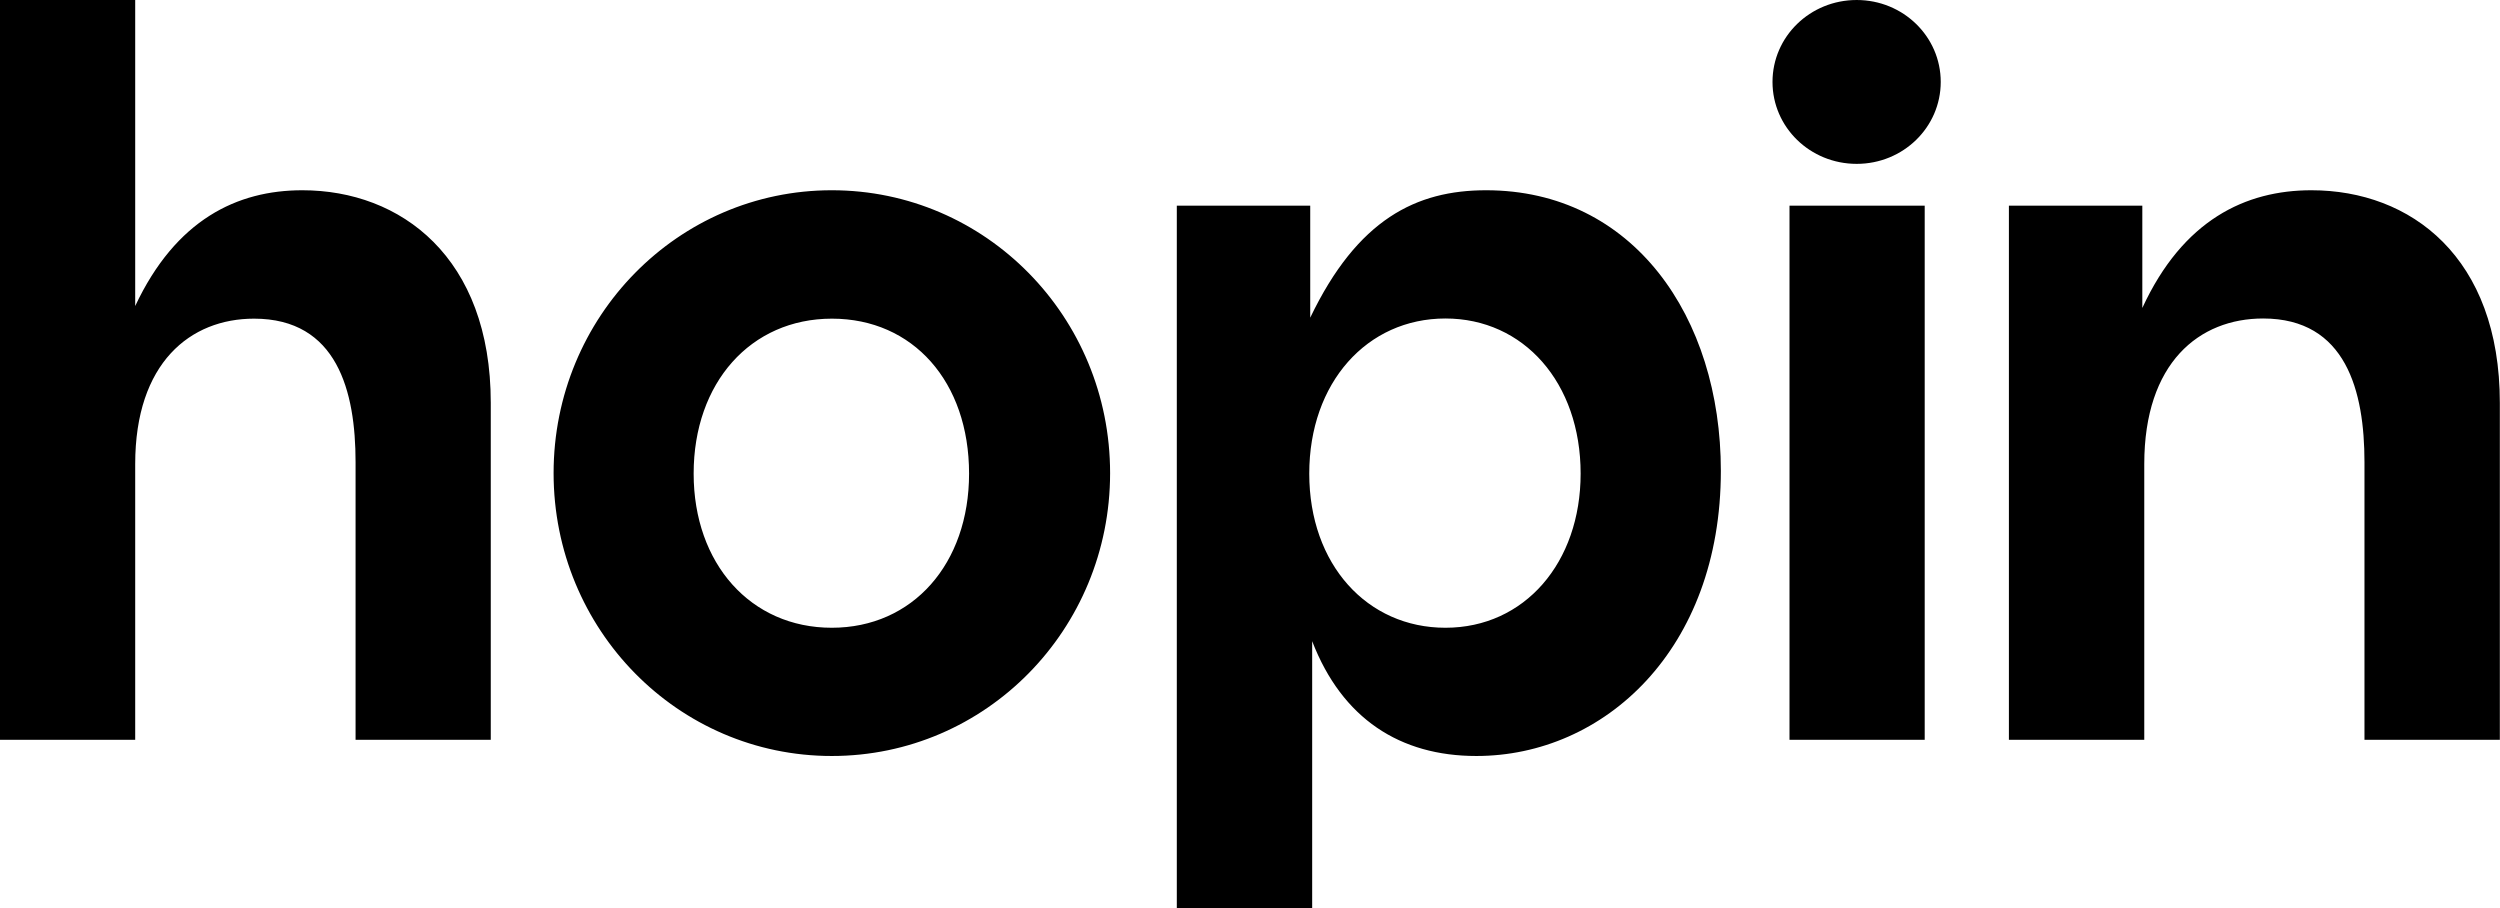
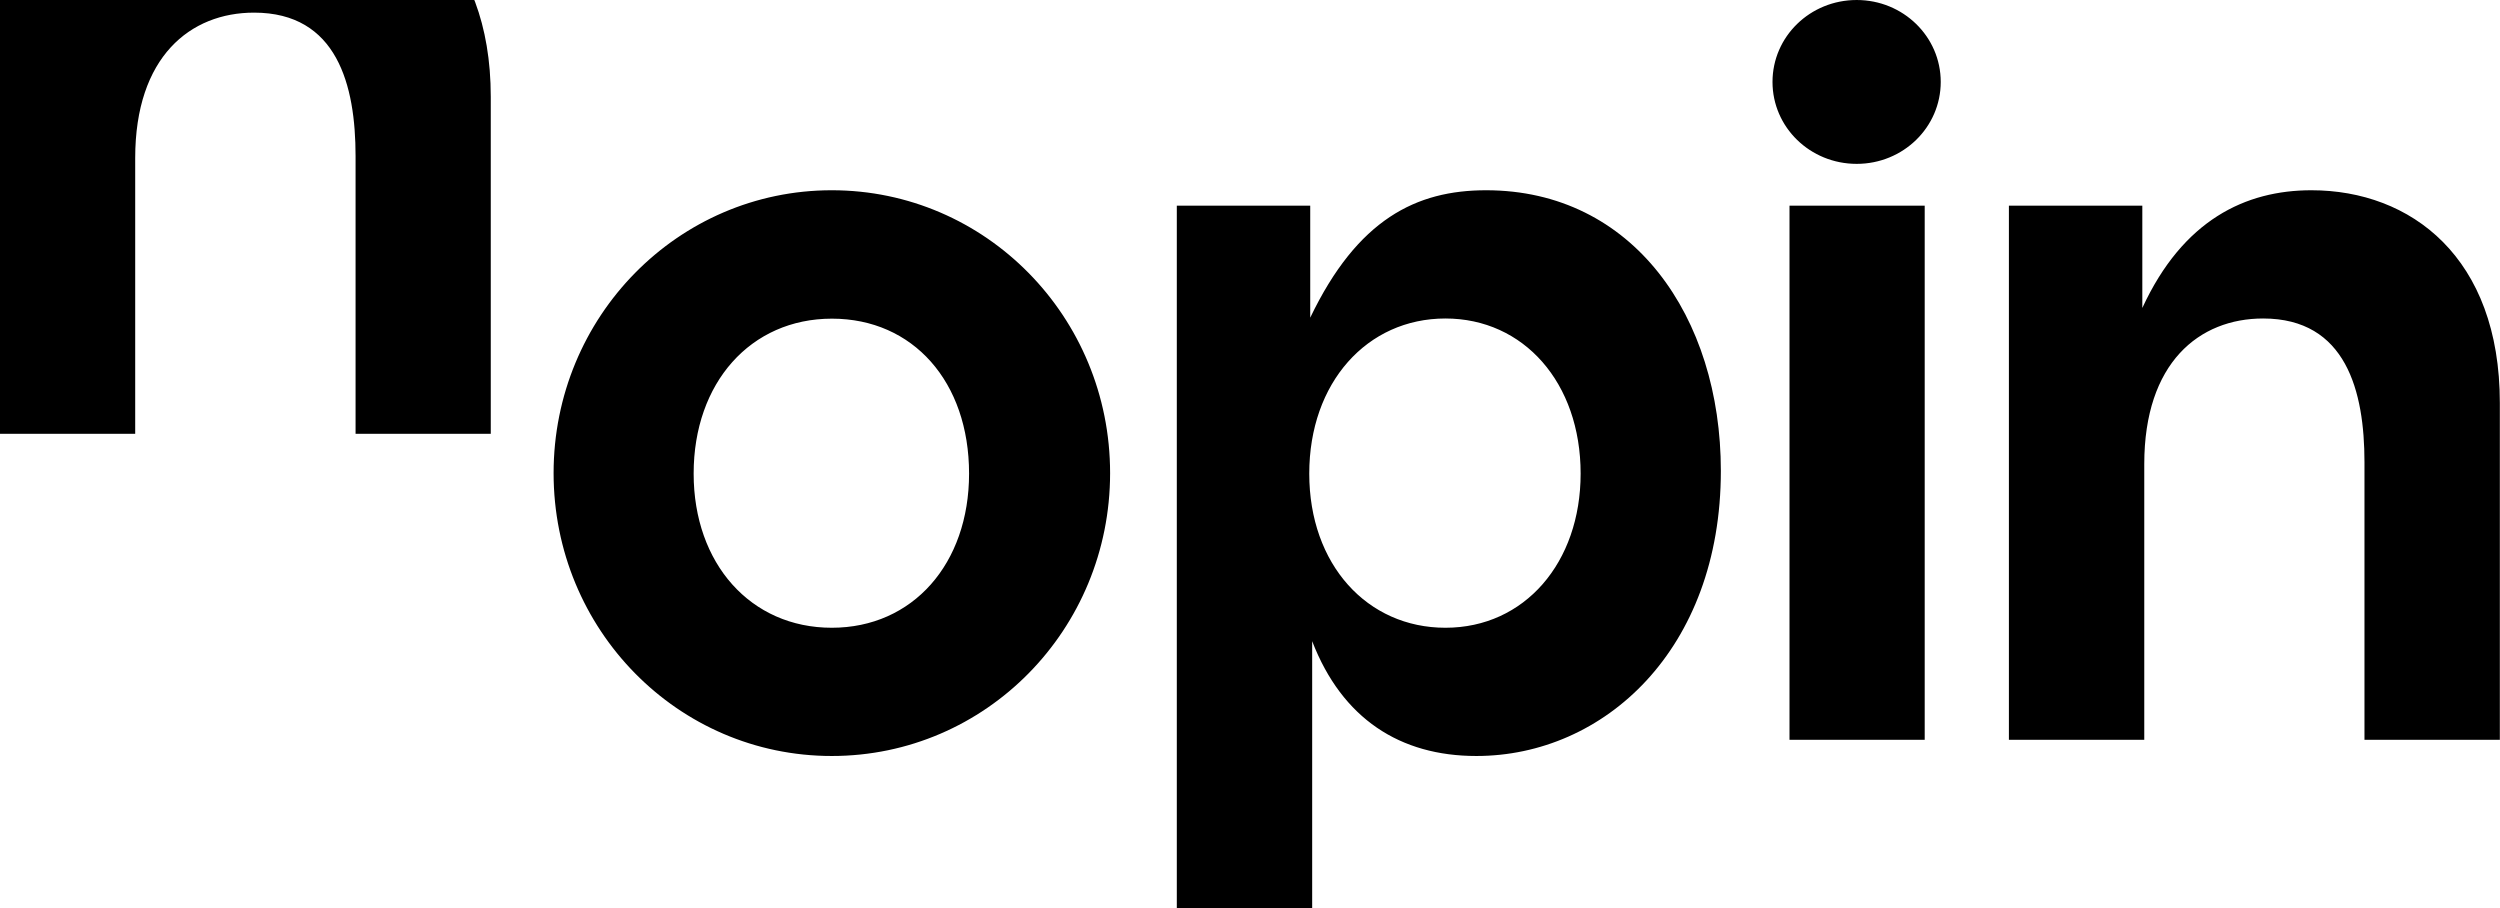
<svg xmlns="http://www.w3.org/2000/svg" version="1.2" viewBox="0 0 1544 561" width="1544" height="561">
  <title>638e6f2eafaf63ab8bca59ae_Logo (1)-svg</title>
  <style>
		.s0 { fill: #000000 } 
	</style>
-   <path id="Layer" fill-rule="evenodd" class="s0" d="m83.5 0v189c25.1-53.4 63-71.5 103.2-71.5 60.9 0 116.4 41.4 116.4 131.3v208.1h-83.5v-171.5c0-43.7-11.3-88.6-62.7-88.6-39.3 0-73.4 27.2-73.4 89.8v170.3h-83.5v-456.9zm430.2 466.9c-95 0-171.8-78-171.8-174.7 0-96.6 76.8-174.7 171.8-174.7 95.1 0 171.9 78.1 171.9 174.7 0 96.7-76.8 174.7-171.9 174.7zm-85.3-174.4c0 55.6 35.2 95.2 85.3 95.2 50.1 0 84.8-39.6 84.8-95.2 0-56.7-34.6-95.7-84.7-95.7-50.2 0-85.4 39.6-85.4 95.7zm298.4 268.5v-434h82.4v69.2c29.2-60.9 65.6-78.7 108.6-78.7 90.7 0 145 78.1 145 173.3 0 110.5-72.2 176.1-151 176.1-47.1 0-82.9-23-101.4-70.9v165zm249.4-268.5c0-56.2-35.2-95.8-83.5-95.8-48.4 0-84.1 39.6-84.1 95.8 0 56.2 35.8 95.2 84.1 95.2 48.9 0 83.5-40.2 83.5-95.2zm346.9-165.5v63.2c25.1-54.4 63.8-72.7 104.4-72.7 61.5 0 116.4 41.4 116.4 131.3v208.1h-83.6v-171.5c0-43.7-11.3-88.7-62.6-88.7-39.4 0-73.4 27.2-73.4 89.9v170.3h-83.6v-329.9zm-217.9 0h83.5v329.9h-83.5zm41.5-25.8c-28.8 0-52-22.6-52-50.6 0-28 23.2-50.6 52-50.6 28.7 0 51.9 22.6 51.9 50.6 0 28-23.2 50.6-51.9 50.6z" />
+   <path id="Layer" fill-rule="evenodd" class="s0" d="m83.5 0c25.1-53.4 63-71.5 103.2-71.5 60.9 0 116.4 41.4 116.4 131.3v208.1h-83.5v-171.5c0-43.7-11.3-88.6-62.7-88.6-39.3 0-73.4 27.2-73.4 89.8v170.3h-83.5v-456.9zm430.2 466.9c-95 0-171.8-78-171.8-174.7 0-96.6 76.8-174.7 171.8-174.7 95.1 0 171.9 78.1 171.9 174.7 0 96.7-76.8 174.7-171.9 174.7zm-85.3-174.4c0 55.6 35.2 95.2 85.3 95.2 50.1 0 84.8-39.6 84.8-95.2 0-56.7-34.6-95.7-84.7-95.7-50.2 0-85.4 39.6-85.4 95.7zm298.4 268.5v-434h82.4v69.2c29.2-60.9 65.6-78.7 108.6-78.7 90.7 0 145 78.1 145 173.3 0 110.5-72.2 176.1-151 176.1-47.1 0-82.9-23-101.4-70.9v165zm249.4-268.5c0-56.2-35.2-95.8-83.5-95.8-48.4 0-84.1 39.6-84.1 95.8 0 56.2 35.8 95.2 84.1 95.2 48.9 0 83.5-40.2 83.5-95.2zm346.9-165.5v63.2c25.1-54.4 63.8-72.7 104.4-72.7 61.5 0 116.4 41.4 116.4 131.3v208.1h-83.6v-171.5c0-43.7-11.3-88.7-62.6-88.7-39.4 0-73.4 27.2-73.4 89.9v170.3h-83.6v-329.9zm-217.9 0h83.5v329.9h-83.5zm41.5-25.8c-28.8 0-52-22.6-52-50.6 0-28 23.2-50.6 52-50.6 28.7 0 51.9 22.6 51.9 50.6 0 28-23.2 50.6-51.9 50.6z" />
</svg>